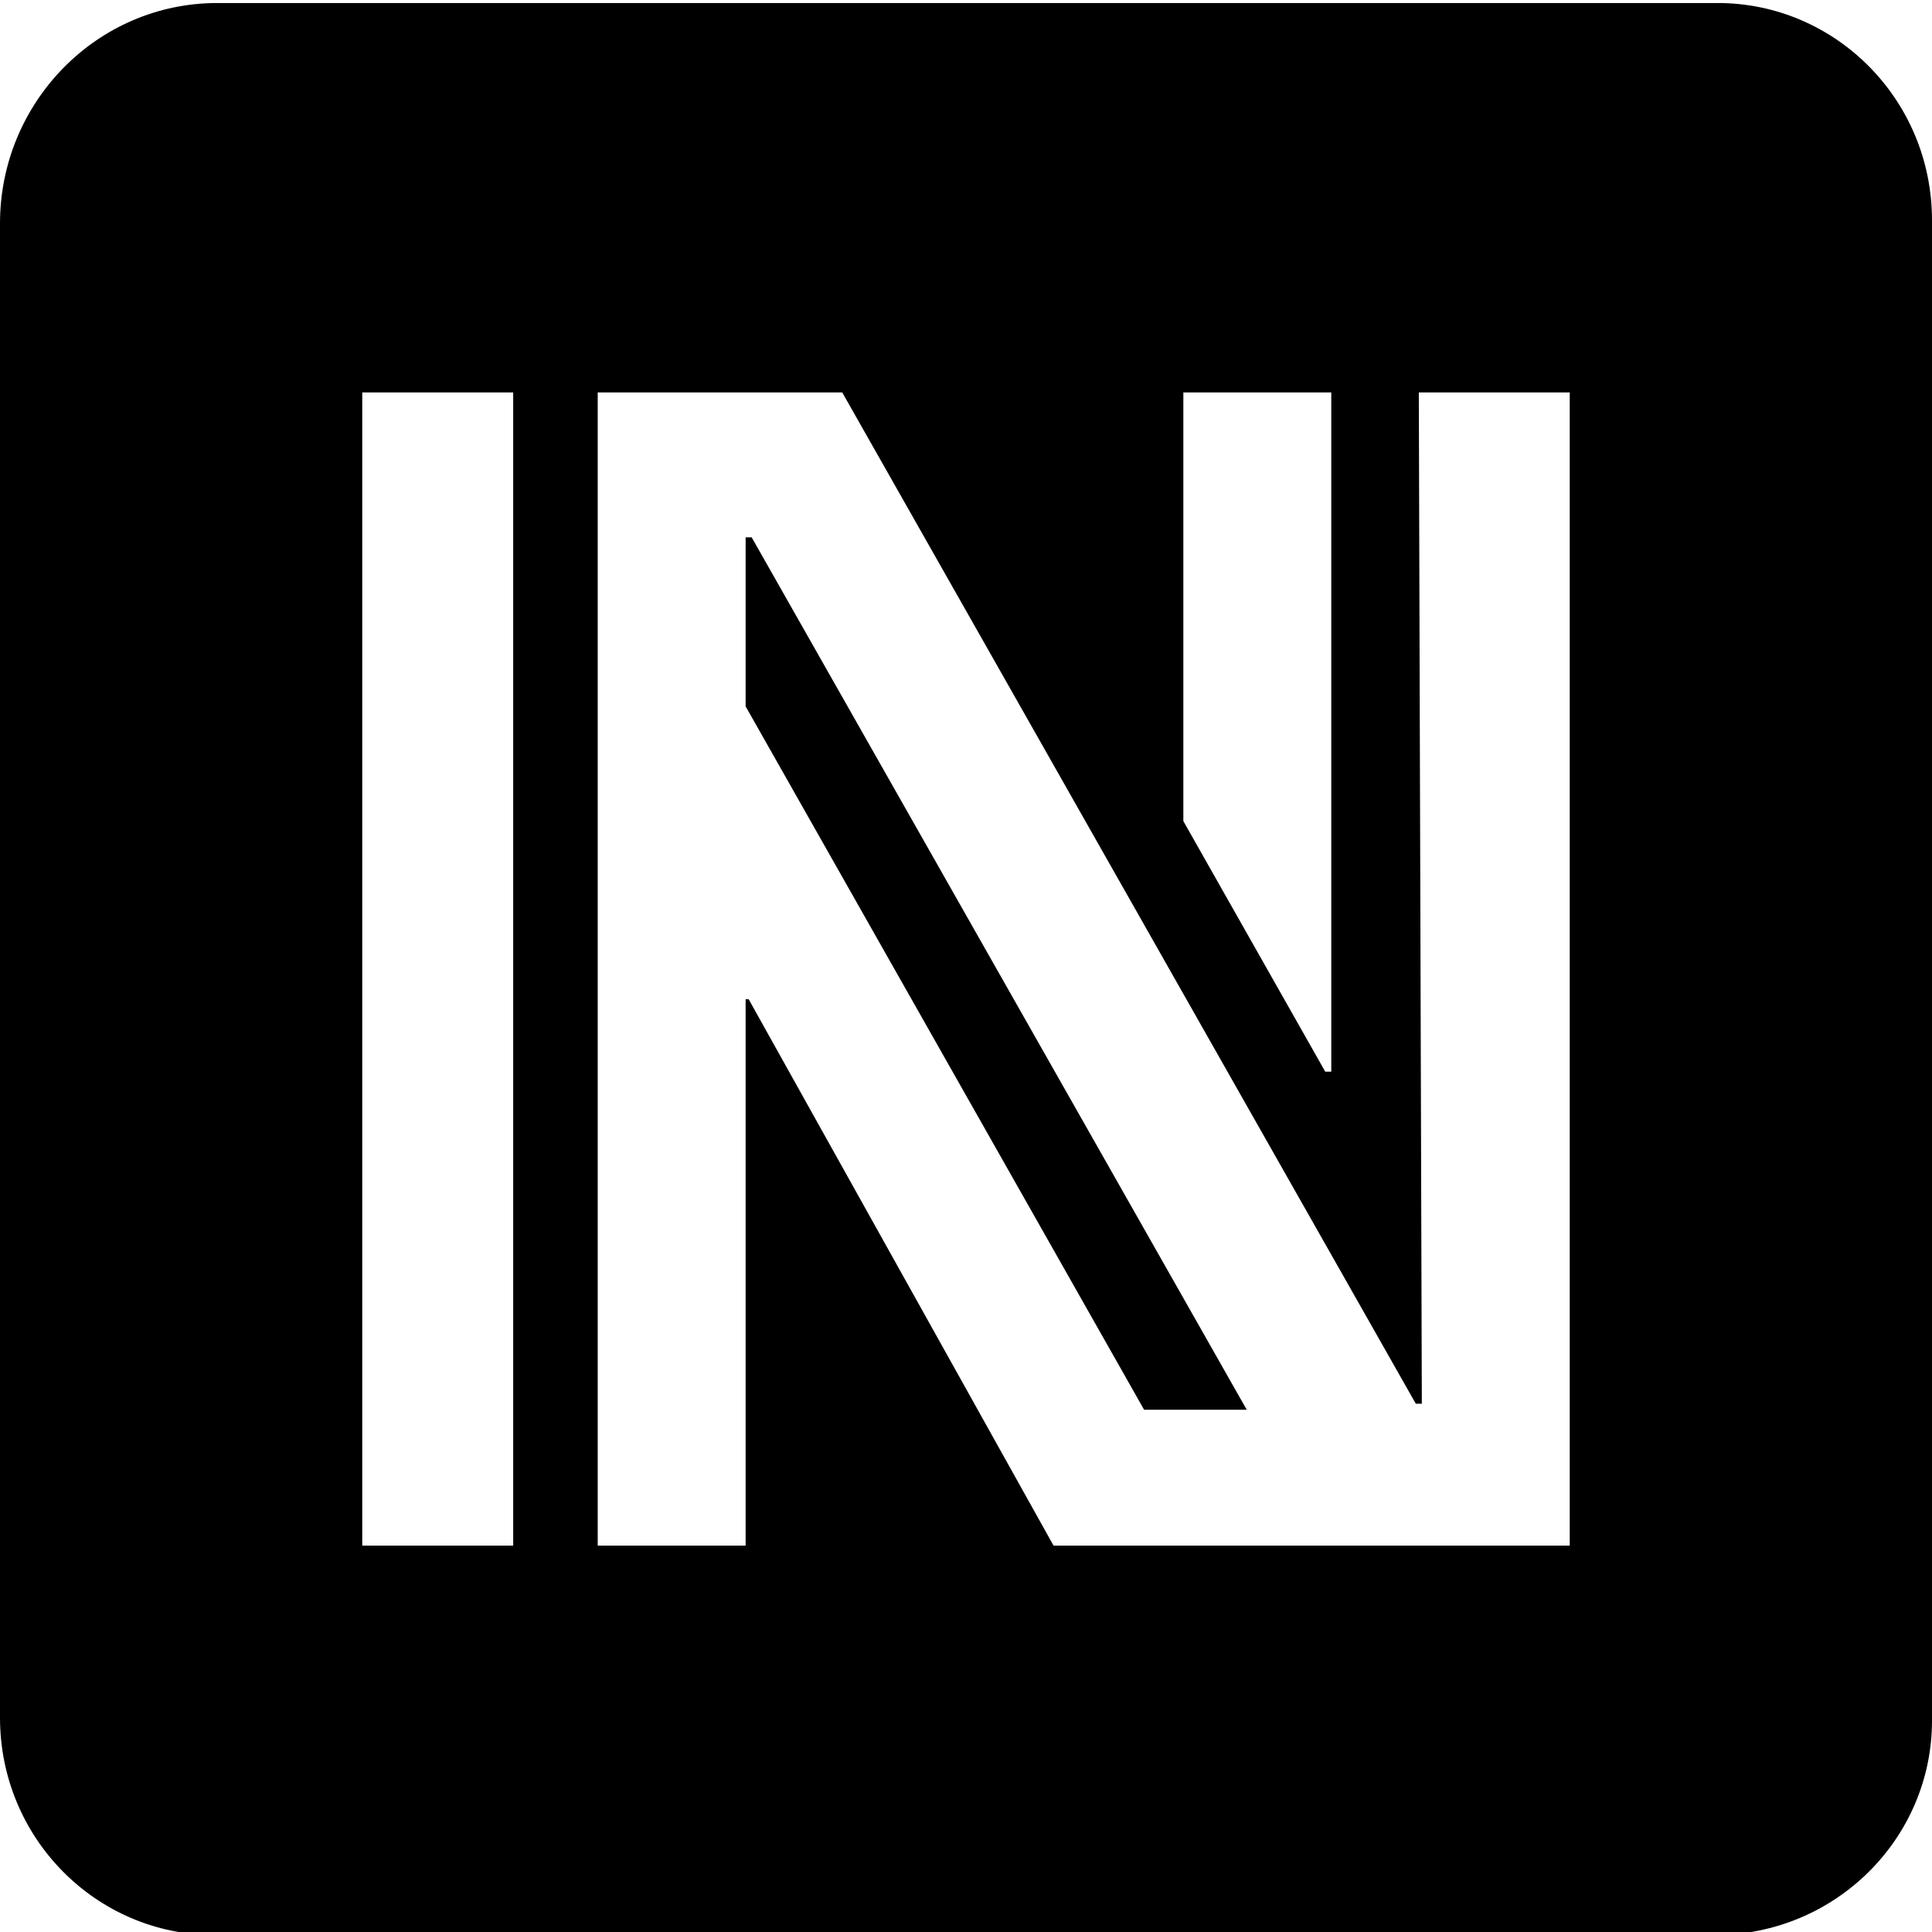
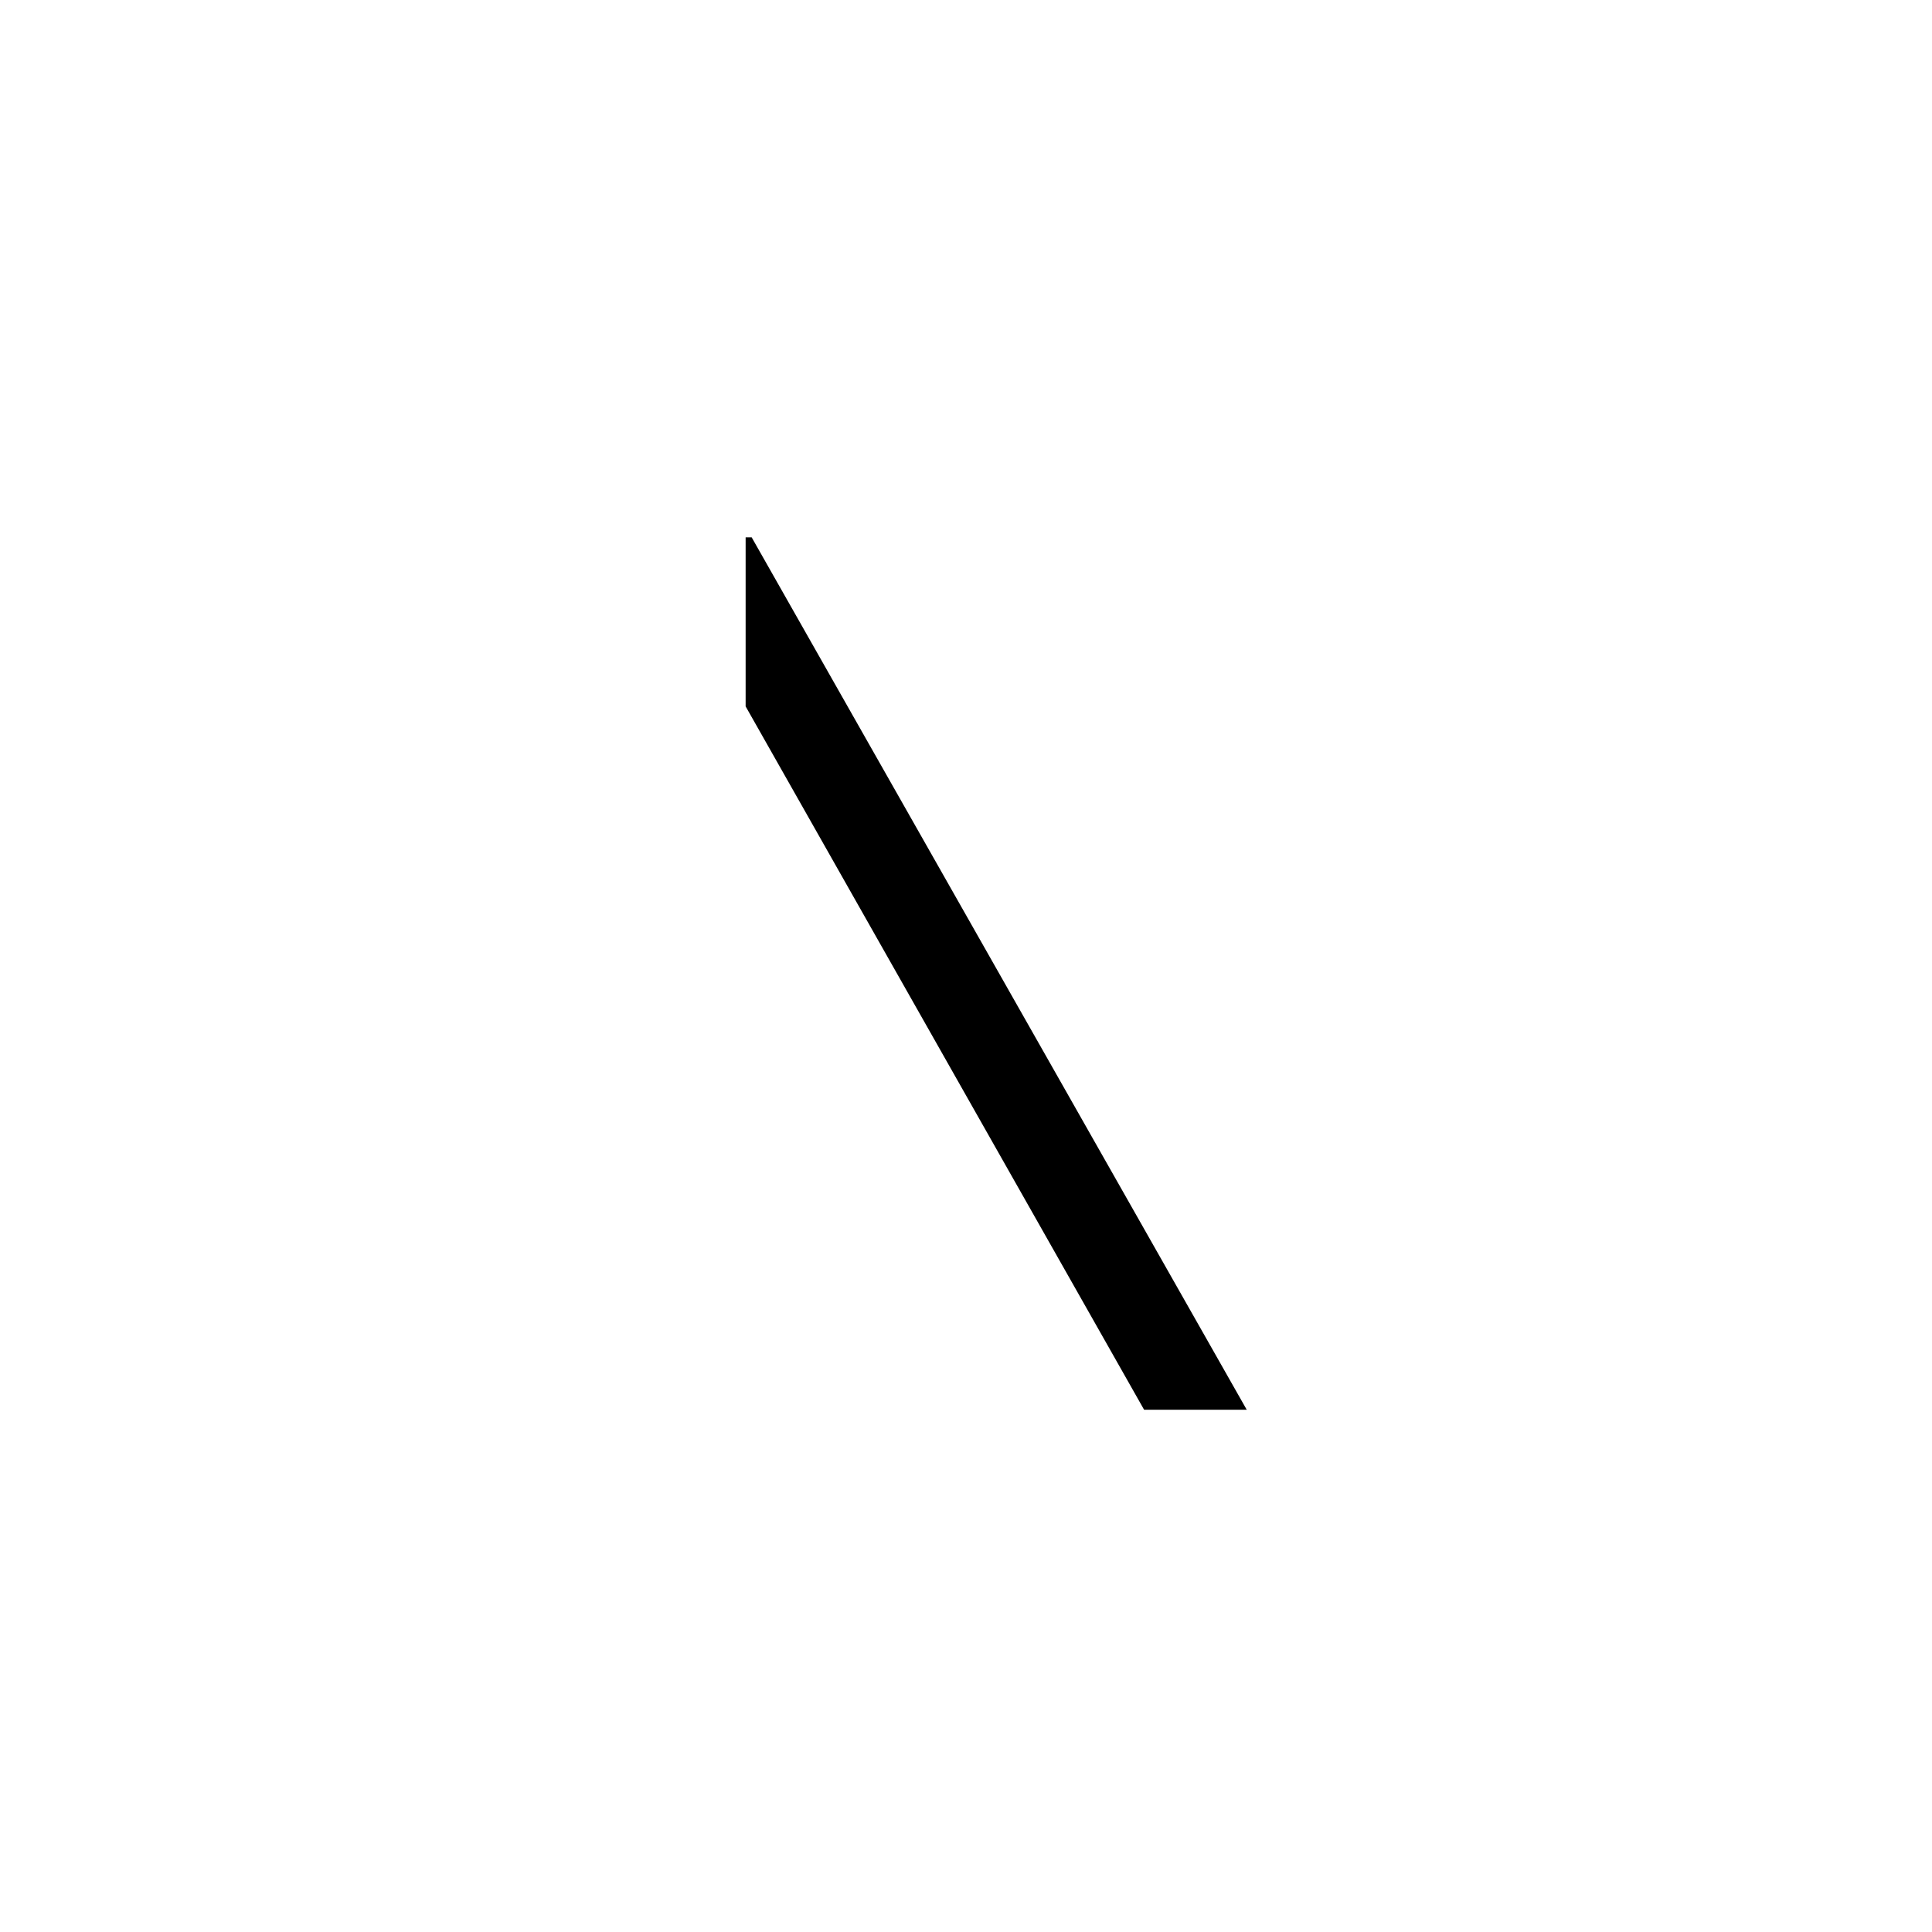
<svg xmlns="http://www.w3.org/2000/svg" version="1.1" x="0px" y="0px" viewBox="0 0 64 64" style="enable-background:new 0 0 64 64;" xml:space="preserve">
  <polygon points="24.7,17.8 24.7,23.4 37.9,46.7 41.3,46.7 24.9,17.8  " />
-   <path d="M56.9,0.1C56.9,0.1,56.8,0.1,56.9,0.1H7.2C3.2,0.1,0,3.4,0,7.4v49.5c0,4,3.2,7.2,7.1,7.2c0,0,0,0,0.1,0h49.6   c4,0,7.2-3.2,7.2-7.1c0,0,0,0,0-0.1V7.3C64,3.3,60.8,0.1,56.9,0.1z M39.2,13h4.9v22.5h-0.2l-4.7-8.3V13z M17,51.2h-5V13h5V51.2z    M52,51.2H34.9L24.8,33.1h-0.1v18.1h-4.9V13h8.1l19,33.5h0.2L47,13h5V51.2z" />
</svg>